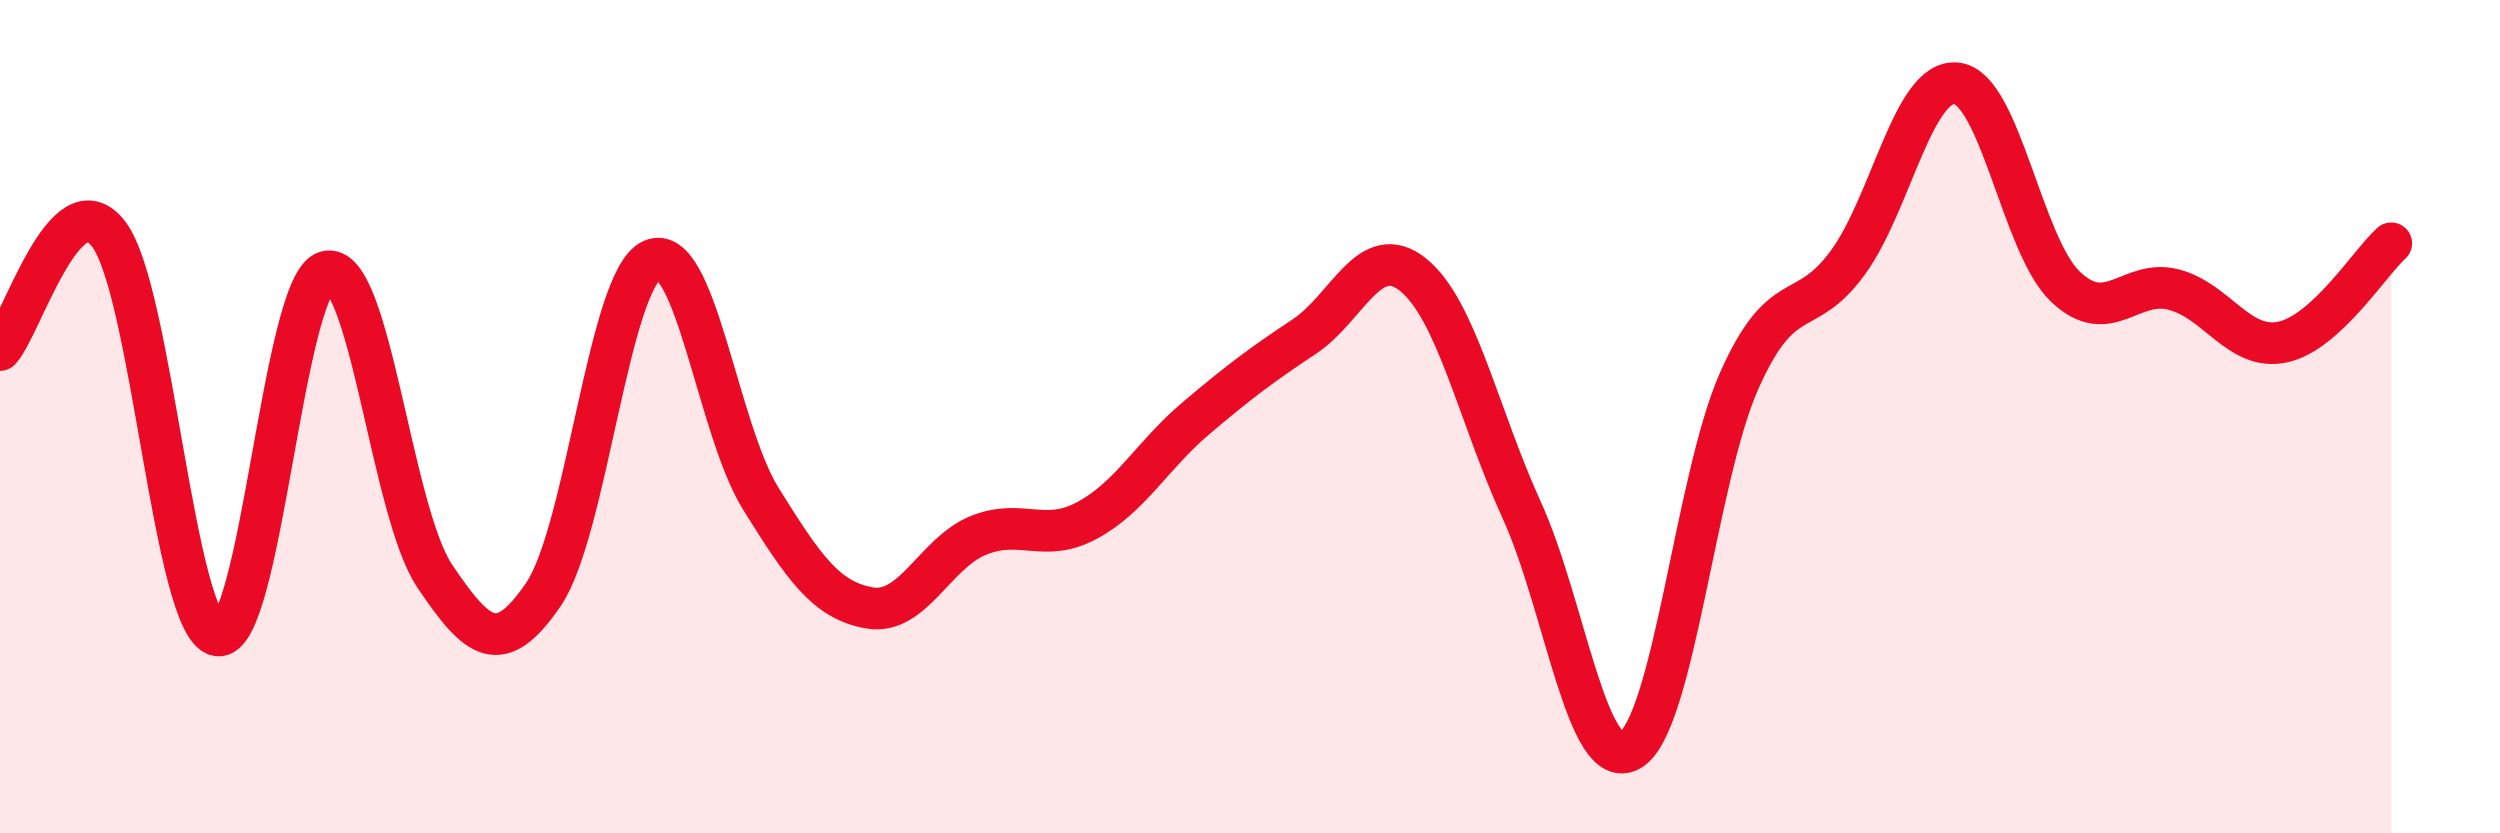
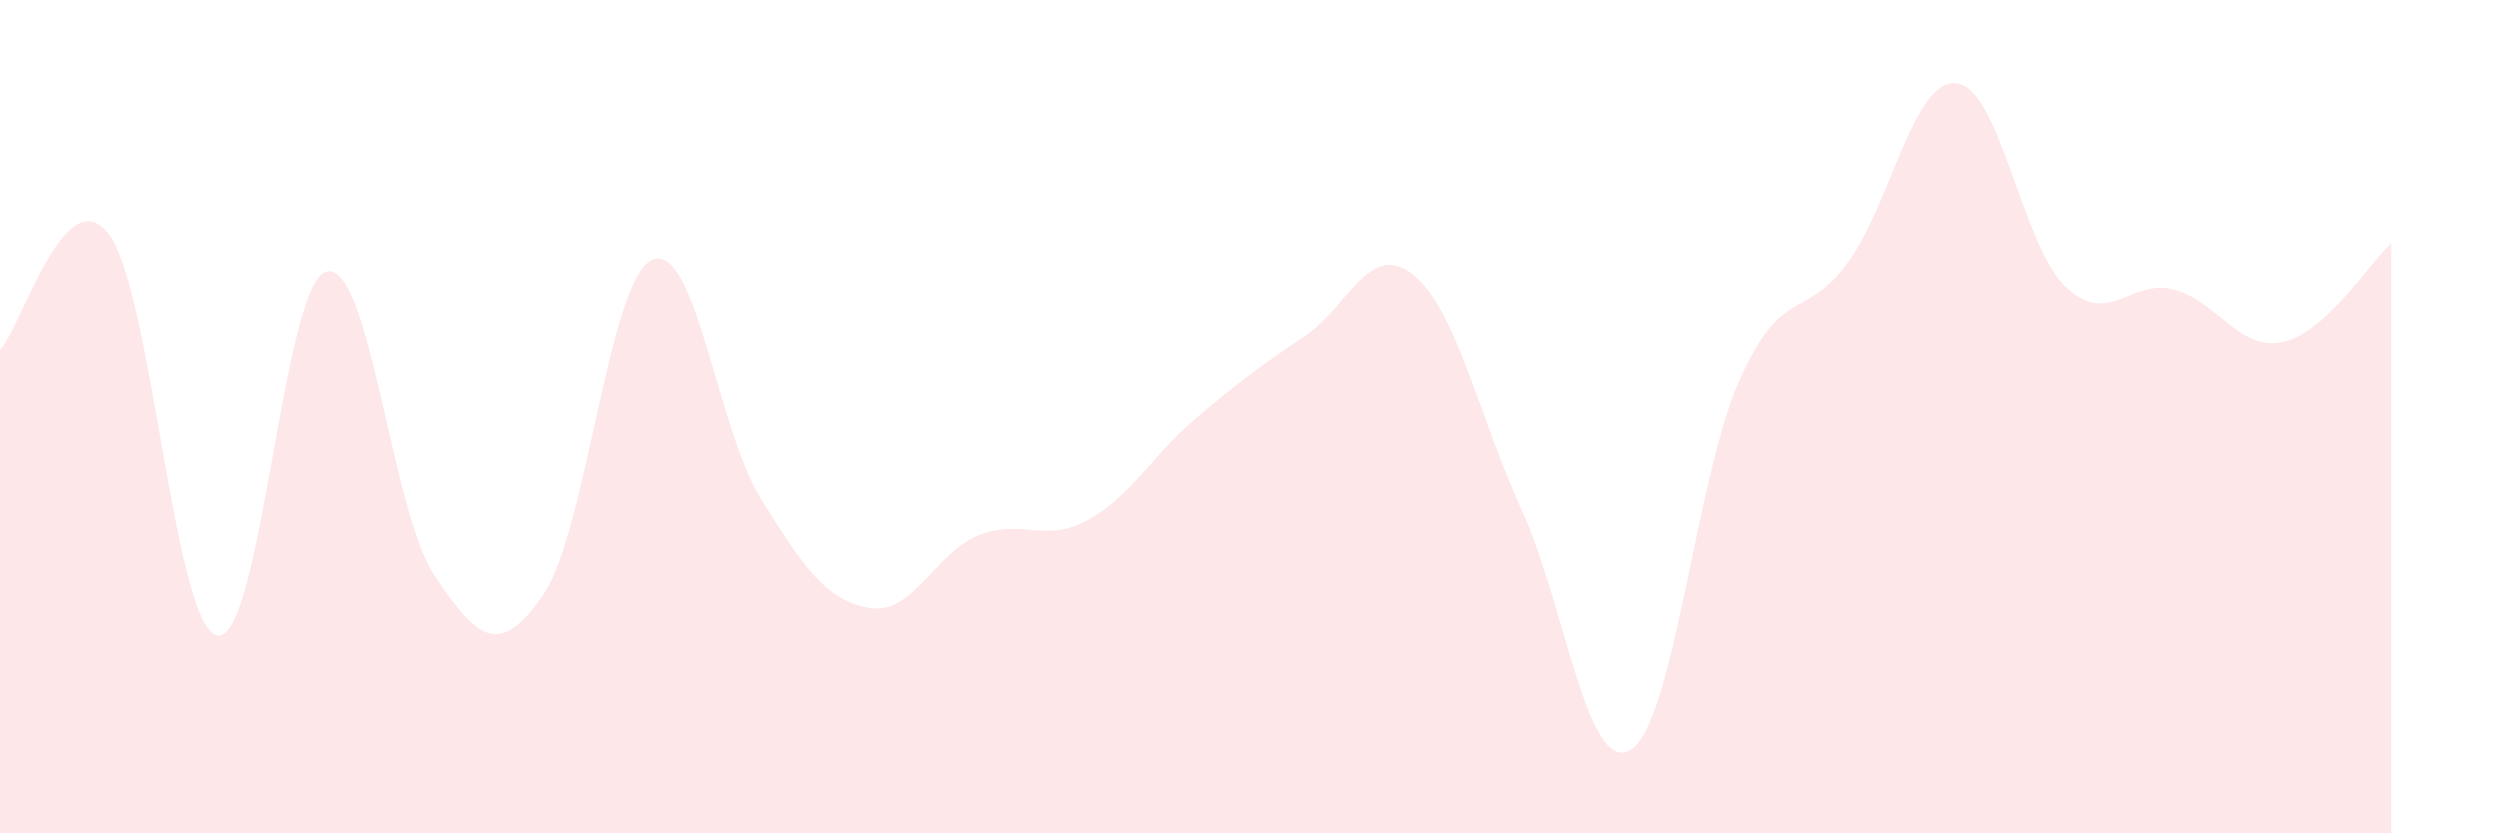
<svg xmlns="http://www.w3.org/2000/svg" width="60" height="20" viewBox="0 0 60 20">
  <path d="M 0,8.4 C 0.52,7.84 1.57,4.25 2.61,5.62 C 3.65,6.99 4.18,15.07 5.22,15.25 C 6.26,15.43 6.79,6.81 7.83,6.52 C 8.87,6.23 9.39,12.27 10.43,13.82 C 11.47,15.37 12,15.79 13.04,14.27 C 14.08,12.75 14.61,6.7 15.65,6.24 C 16.69,5.78 17.22,10.3 18.26,11.97 C 19.3,13.64 19.83,14.41 20.87,14.59 C 21.91,14.77 22.44,13.27 23.48,12.85 C 24.52,12.43 25.05,13.05 26.09,12.49 C 27.13,11.93 27.66,10.92 28.7,10.04 C 29.74,9.16 30.26,8.77 31.3,8.08 C 32.34,7.39 32.87,5.76 33.91,6.59 C 34.95,7.42 35.48,9.96 36.52,12.24 C 37.56,14.52 38.09,18.62 39.13,18 C 40.17,17.38 40.7,11.48 41.74,9.14 C 42.78,6.8 43.31,7.73 44.35,6.3 C 45.39,4.87 45.92,1.88 46.96,2 C 48,2.12 48.53,5.89 49.57,6.88 C 50.61,7.87 51.13,6.68 52.17,6.95 C 53.21,7.22 53.74,8.43 54.78,8.21 C 55.82,7.99 56.87,6.31 57.39,5.84L57.39 20L0 20Z" fill="#EB0A25" opacity="0.1" stroke-linecap="round" stroke-linejoin="round" />
-   <path d="M 0,8.4 C 0.52,7.84 1.57,4.25 2.61,5.62 C 3.65,6.99 4.18,15.07 5.22,15.25 C 6.26,15.43 6.79,6.81 7.83,6.52 C 8.87,6.23 9.39,12.27 10.43,13.82 C 11.47,15.37 12,15.79 13.04,14.27 C 14.08,12.75 14.61,6.7 15.65,6.24 C 16.69,5.78 17.22,10.3 18.26,11.97 C 19.3,13.64 19.83,14.41 20.87,14.59 C 21.91,14.77 22.44,13.27 23.48,12.85 C 24.52,12.43 25.05,13.05 26.09,12.49 C 27.13,11.93 27.66,10.92 28.7,10.04 C 29.74,9.16 30.26,8.77 31.3,8.08 C 32.34,7.39 32.87,5.76 33.91,6.59 C 34.95,7.42 35.48,9.96 36.52,12.24 C 37.56,14.52 38.09,18.62 39.13,18 C 40.17,17.38 40.7,11.48 41.74,9.14 C 42.78,6.8 43.31,7.73 44.35,6.3 C 45.39,4.87 45.92,1.88 46.96,2 C 48,2.12 48.53,5.89 49.57,6.88 C 50.61,7.87 51.13,6.68 52.17,6.95 C 53.21,7.22 53.74,8.43 54.78,8.21 C 55.82,7.99 56.87,6.31 57.39,5.84" stroke="#EB0A25" stroke-width="1" fill="none" stroke-linecap="round" stroke-linejoin="round" />
</svg>